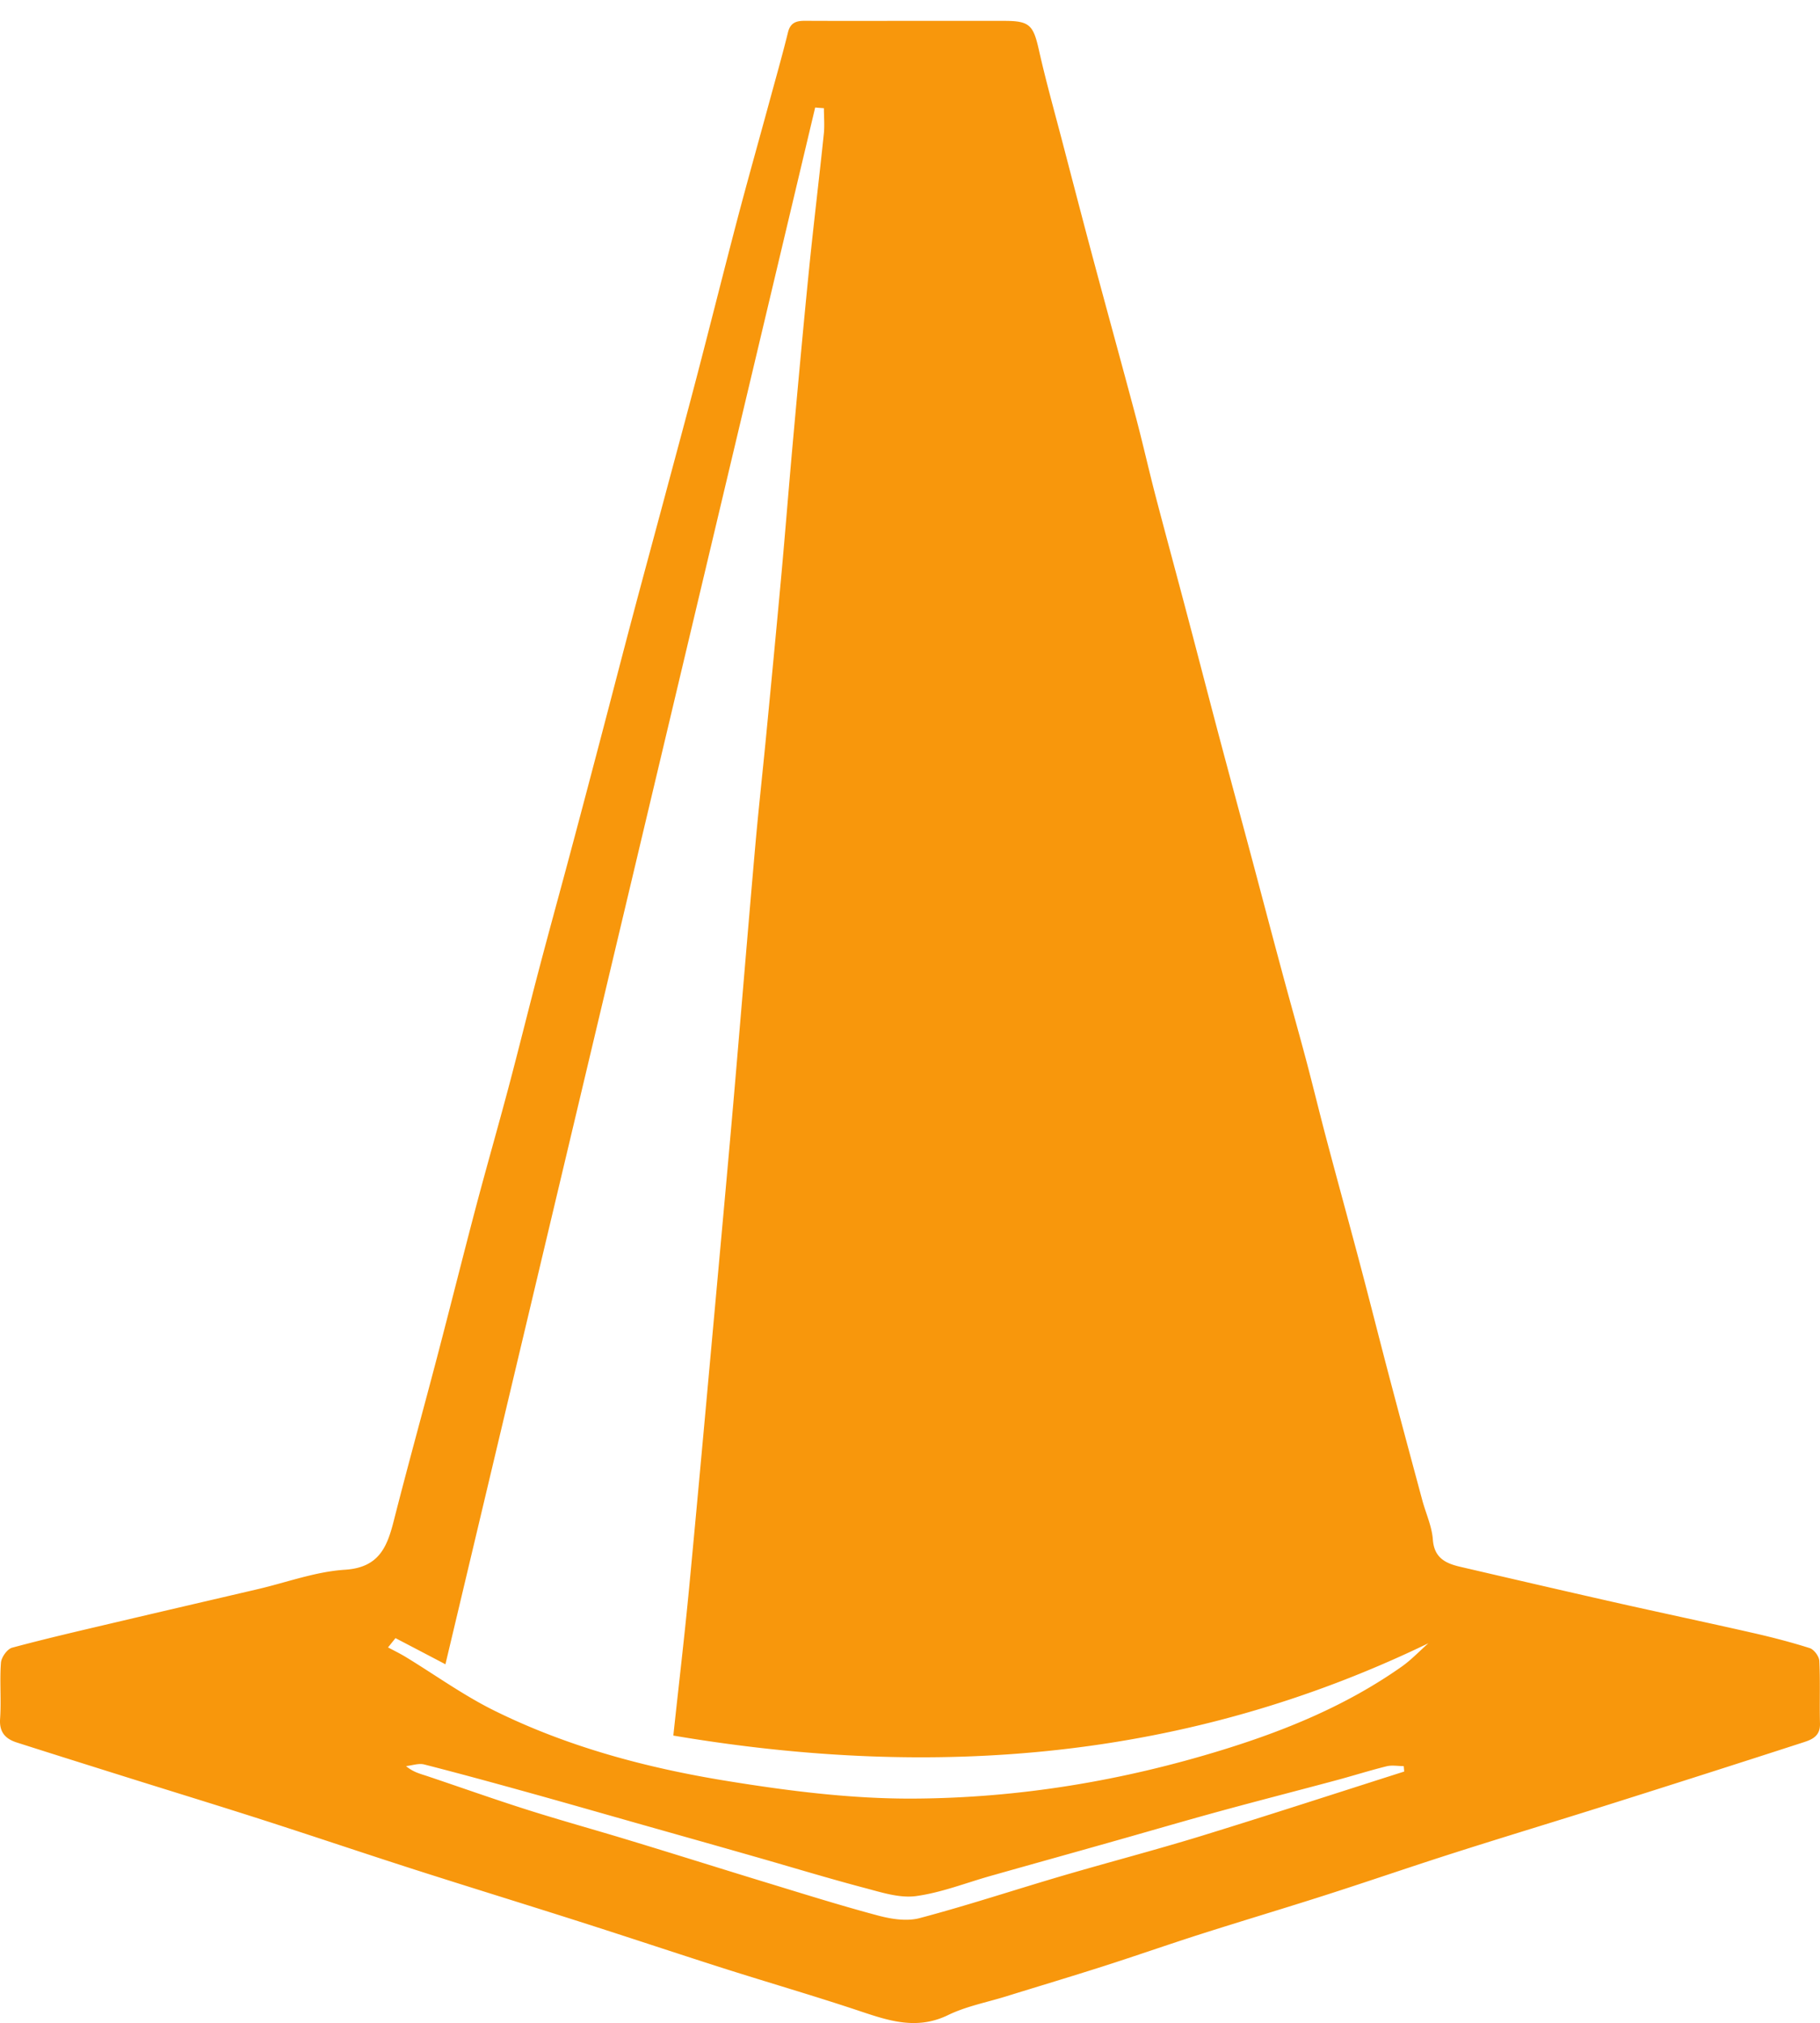
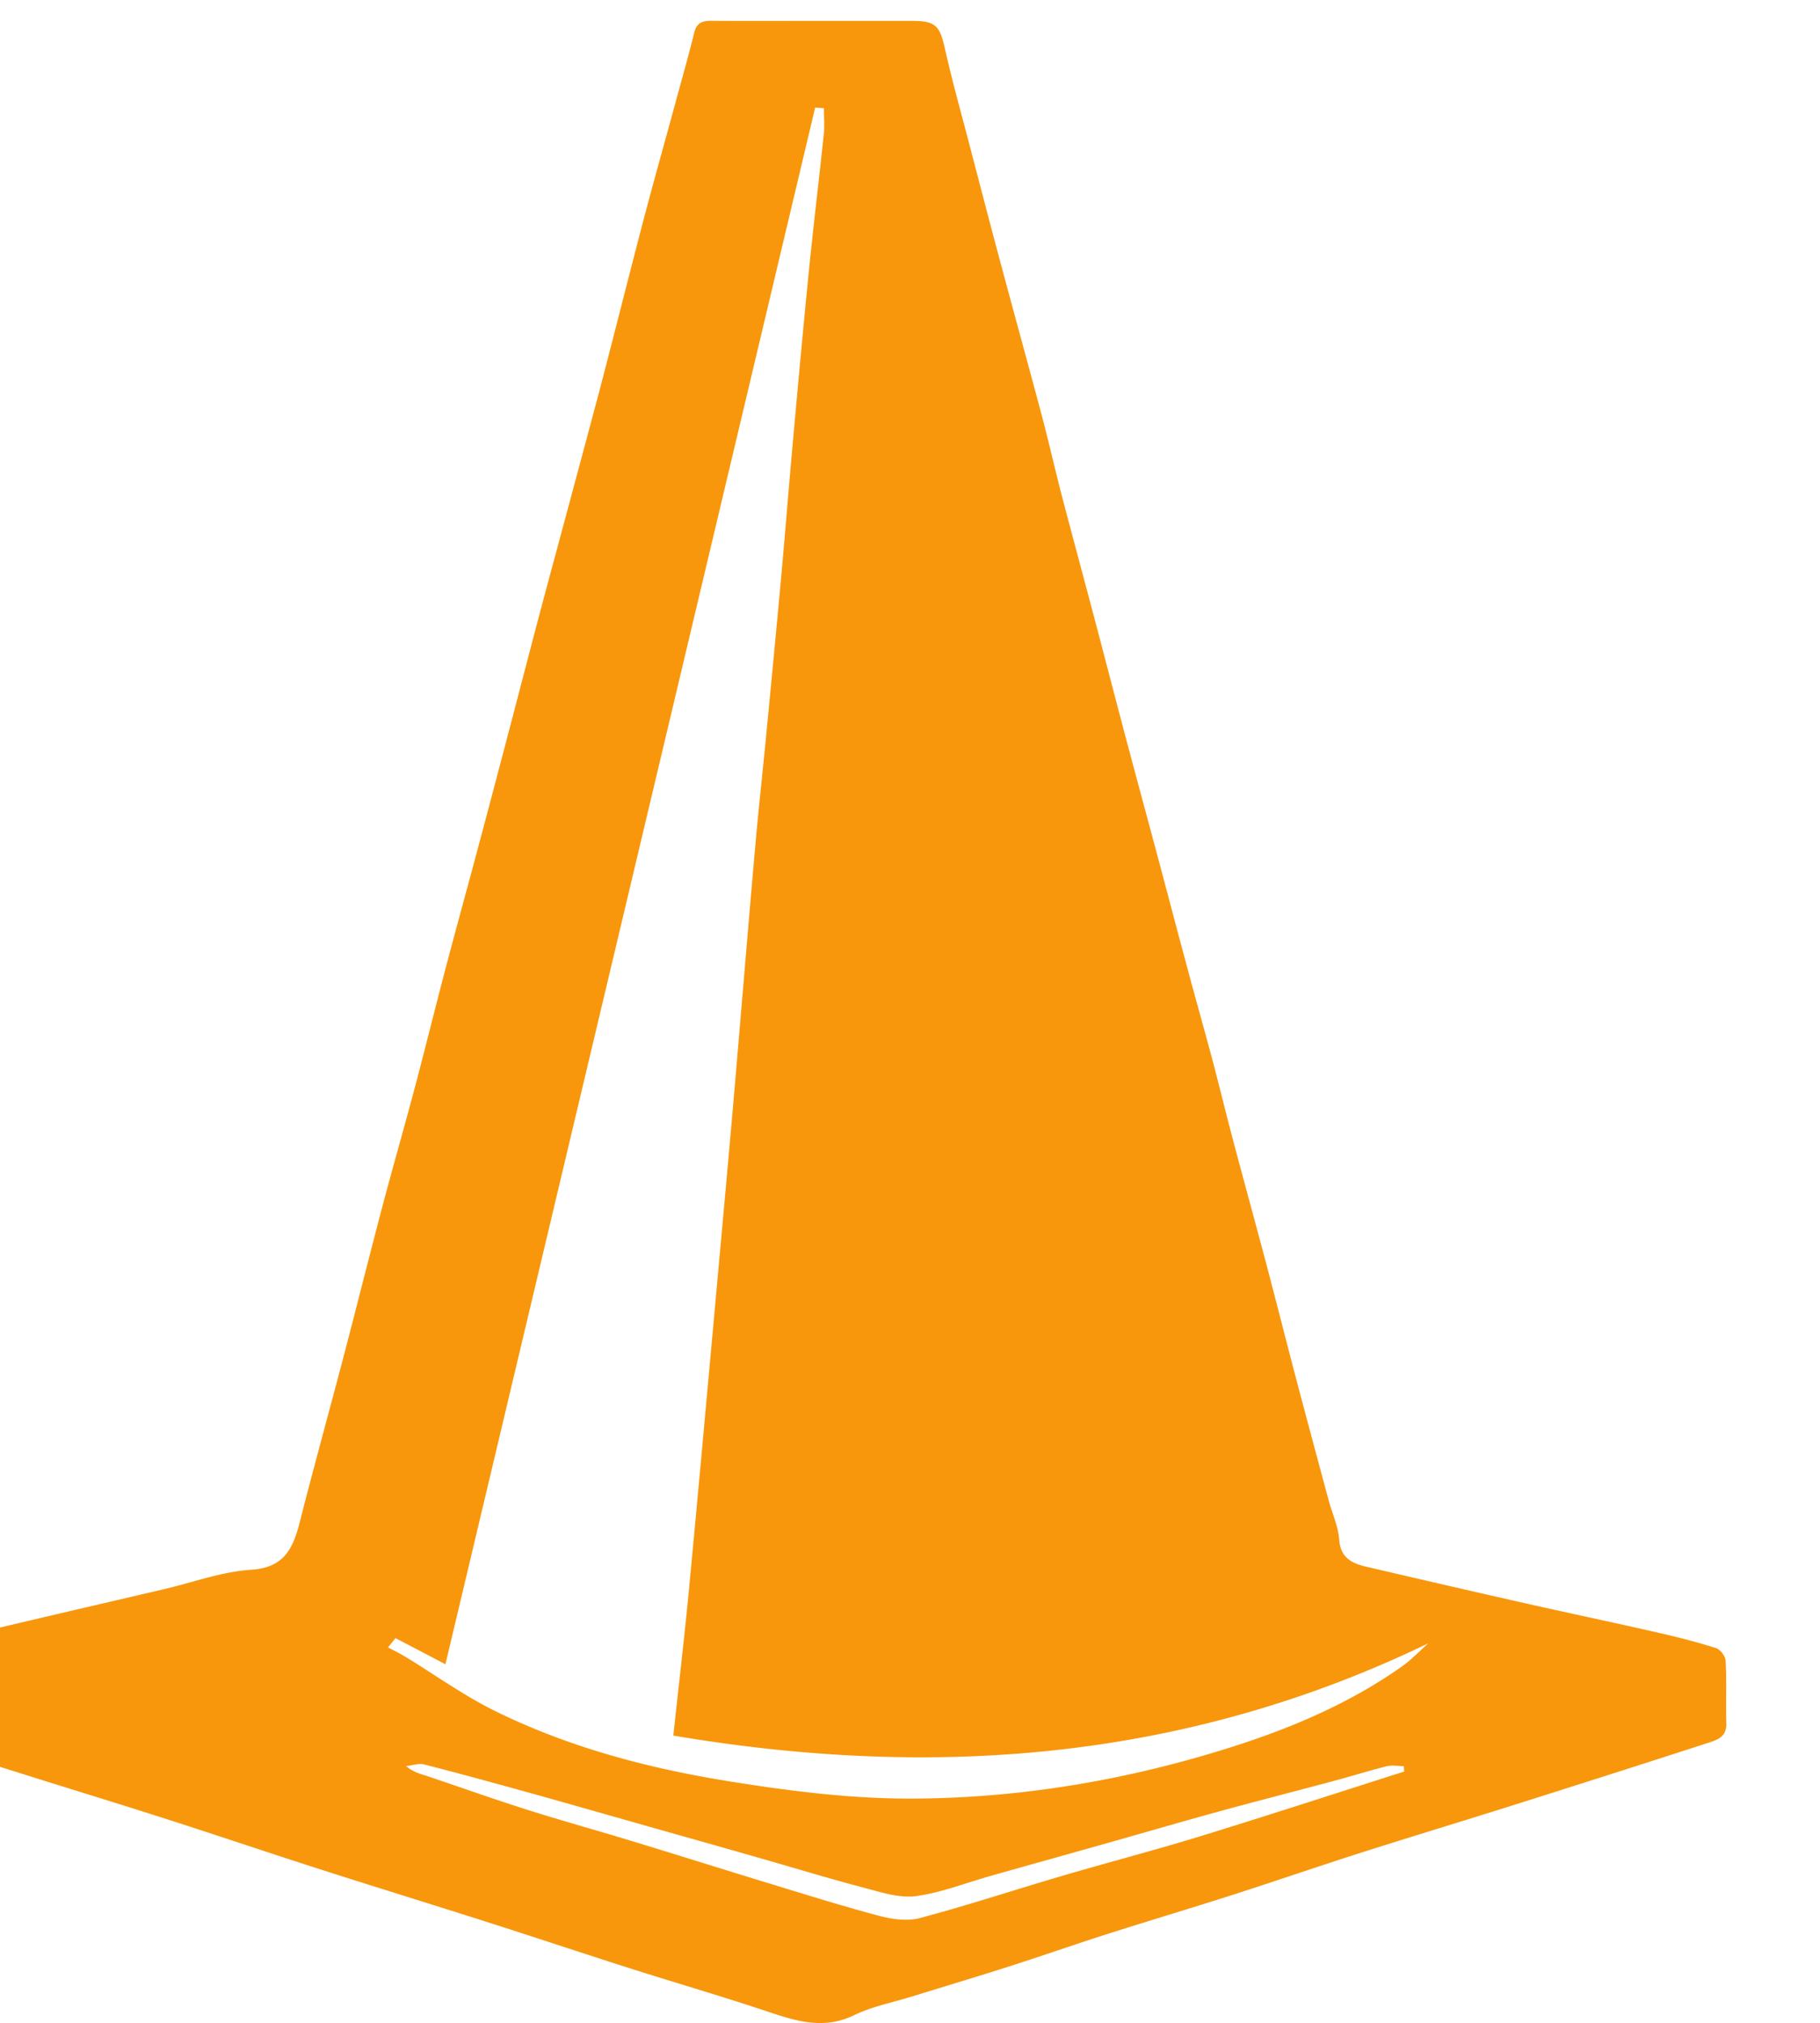
<svg xmlns="http://www.w3.org/2000/svg" version="1.2" viewBox="0 0 116.425 129.421" height="172.561" width="155.233">
-   <path d="M89.826 113.332l-.03-.348c-.368 0-.755-.074-1.102.012-1.11.277-2.204.625-3.305.918-2.473.664-4.953 1.297-7.418 1.973-2.367.648-4.719 1.34-7.078 2.004-2.496.707-4.996 1.402-7.496 2.109-1.598.45-3.172 1.078-4.801 1.3-1.047.141-2.195-.234-3.258-.515-2.371-.625-4.719-1.344-7.074-2.015-2.36-.676-4.719-1.34-7.078-2.008-2.43-.688-4.856-1.387-7.29-2.063-2.25-.625-4.5-1.242-6.761-1.82-.355-.09-.773.066-1.16.105.453.383.898.489 1.336.633 2.14.719 4.265 1.477 6.418 2.16 2.164.688 4.355 1.29 6.527 1.953 2.863.868 5.715 1.77 8.578 2.645 2.446.746 4.887 1.516 7.36 2.176.843.222 1.824.375 2.64.156 3.063-.812 6.074-1.809 9.117-2.703 2.942-.863 5.91-1.637 8.84-2.535 4.356-1.34 8.692-2.754 13.035-4.137M52.706 6.922c-.188-.012-.372-.027-.56-.043-7.874 33.16-15.75 66.324-23.652 99.59-1.207-.633-2.199-1.153-3.195-1.672l-.477.594c.383.203.774.394 1.141.617 1.883 1.148 3.684 2.449 5.649 3.422 4.69 2.32 9.734 3.668 14.867 4.5 3.96.644 8 1.156 12 1.132 6.707-.039 13.308-1.132 19.754-3.125 4.07-1.257 7.945-2.859 11.437-5.32.613-.433 1.137-.992 1.703-1.492-15.472 7.477-31.562 8.734-48.3 5.906.355-3.316.722-6.406 1.015-9.5.606-6.383 1.18-12.773 1.762-19.16.363-4.004.73-8.004 1.078-12.008.46-5.34.898-10.687 1.367-16.027.207-2.383.473-4.762.703-7.14.332-3.43.66-6.856.973-10.282.258-2.812.476-5.625.73-8.437.336-3.72.672-7.438 1.043-11.149.293-2.918.649-5.828.953-8.742.059-.547.008-1.106.008-1.664m5.563-5.586h5.992c1.602 0 1.84.273 2.195 1.848.457 2.039 1.028 4.054 1.555 6.082.629 2.406 1.254 4.816 1.899 7.222.902 3.375 1.835 6.746 2.734 10.125.453 1.707.84 3.434 1.285 5.145.676 2.582 1.379 5.16 2.059 7.742.675 2.547 1.332 5.098 2.008 7.648.667 2.508 1.347 5.016 2.019 7.524.652 2.437 1.29 4.879 1.95 7.32.511 1.914 1.054 3.82 1.566 5.738.445 1.672.851 3.356 1.293 5.032.71 2.683 1.449 5.363 2.16 8.047.648 2.441 1.262 4.894 1.906 7.336.691 2.617 1.395 5.23 2.098 7.843.226.832.61 1.653.672 2.5.085 1.176.812 1.524 1.742 1.742 3.273.762 6.547 1.52 9.824 2.262 2.922.66 5.855 1.278 8.777 1.942 1.266.285 2.528.609 3.762 1 .273.085.602.523.617.816.067 1.34.008 2.684.043 4.027.02.899-.668 1.055-1.258 1.25a1746.437 1746.437 0 0 1-12.363 3.953c-3.266 1.032-6.543 2.02-9.808 3.063-2.715.867-5.407 1.797-8.122 2.668-2.68.86-5.378 1.664-8.062 2.52-2.09.667-4.168 1.398-6.258 2.066-2.066.66-4.14 1.281-6.207 1.922-1.242.383-2.547.633-3.703 1.195-2.11 1.023-4 .285-5.969-.367-2.773-.918-5.582-1.735-8.367-2.621-3.09-.985-6.168-2.016-9.258-3-3.508-1.121-7.023-2.2-10.527-3.324-3.227-1.036-6.434-2.122-9.66-3.16-2.711-.872-5.438-1.708-8.16-2.56-2.547-.8-5.09-1.597-7.633-2.41-.715-.23-1.125-.652-1.063-1.519.082-1.191-.035-2.398.055-3.586.027-.347.402-.87.71-.957 2.231-.601 4.485-1.117 6.735-1.648 2.985-.703 5.973-1.395 8.965-2.094 1.863-.434 3.707-1.125 5.59-1.246 2.184-.137 2.703-1.453 3.133-3.149.89-3.496 1.855-6.976 2.77-10.464.843-3.215 1.648-6.438 2.495-9.649.684-2.578 1.422-5.144 2.106-7.723.656-2.476 1.265-4.96 1.918-7.437.66-2.512 1.355-5.016 2.023-7.523.653-2.438 1.297-4.88 1.938-7.32.672-2.552 1.328-5.102 2.004-7.65.675-2.546 1.367-5.09 2.05-7.636.707-2.644 1.426-5.289 2.118-7.941.855-3.282 1.68-6.575 2.539-9.852.652-2.476 1.347-4.941 2.02-7.41.413-1.527.85-3.05 1.23-4.59.156-.648.554-.75 1.113-.746 2.25.012 4.5.004 6.75.004" fill="#f8970c" />
+   <path d="M89.826 113.332l-.03-.348c-.368 0-.755-.074-1.102.012-1.11.277-2.204.625-3.305.918-2.473.664-4.953 1.297-7.418 1.973-2.367.648-4.719 1.34-7.078 2.004-2.496.707-4.996 1.402-7.496 2.109-1.598.45-3.172 1.078-4.801 1.3-1.047.141-2.195-.234-3.258-.515-2.371-.625-4.719-1.344-7.074-2.015-2.36-.676-4.719-1.34-7.078-2.008-2.43-.688-4.856-1.387-7.29-2.063-2.25-.625-4.5-1.242-6.761-1.82-.355-.09-.773.066-1.16.105.453.383.898.489 1.336.633 2.14.719 4.265 1.477 6.418 2.16 2.164.688 4.355 1.29 6.527 1.953 2.863.868 5.715 1.77 8.578 2.645 2.446.746 4.887 1.516 7.36 2.176.843.222 1.824.375 2.64.156 3.063-.812 6.074-1.809 9.117-2.703 2.942-.863 5.91-1.637 8.84-2.535 4.356-1.34 8.692-2.754 13.035-4.137M52.706 6.922c-.188-.012-.372-.027-.56-.043-7.874 33.16-15.75 66.324-23.652 99.59-1.207-.633-2.199-1.153-3.195-1.672l-.477.594c.383.203.774.394 1.141.617 1.883 1.148 3.684 2.449 5.649 3.422 4.69 2.32 9.734 3.668 14.867 4.5 3.96.644 8 1.156 12 1.132 6.707-.039 13.308-1.132 19.754-3.125 4.07-1.257 7.945-2.859 11.437-5.32.613-.433 1.137-.992 1.703-1.492-15.472 7.477-31.562 8.734-48.3 5.906.355-3.316.722-6.406 1.015-9.5.606-6.383 1.18-12.773 1.762-19.16.363-4.004.73-8.004 1.078-12.008.46-5.34.898-10.687 1.367-16.027.207-2.383.473-4.762.703-7.14.332-3.43.66-6.856.973-10.282.258-2.812.476-5.625.73-8.437.336-3.72.672-7.438 1.043-11.149.293-2.918.649-5.828.953-8.742.059-.547.008-1.106.008-1.664m5.563-5.586c1.602 0 1.84.273 2.195 1.848.457 2.039 1.028 4.054 1.555 6.082.629 2.406 1.254 4.816 1.899 7.222.902 3.375 1.835 6.746 2.734 10.125.453 1.707.84 3.434 1.285 5.145.676 2.582 1.379 5.16 2.059 7.742.675 2.547 1.332 5.098 2.008 7.648.667 2.508 1.347 5.016 2.019 7.524.652 2.437 1.29 4.879 1.95 7.32.511 1.914 1.054 3.82 1.566 5.738.445 1.672.851 3.356 1.293 5.032.71 2.683 1.449 5.363 2.16 8.047.648 2.441 1.262 4.894 1.906 7.336.691 2.617 1.395 5.23 2.098 7.843.226.832.61 1.653.672 2.5.085 1.176.812 1.524 1.742 1.742 3.273.762 6.547 1.52 9.824 2.262 2.922.66 5.855 1.278 8.777 1.942 1.266.285 2.528.609 3.762 1 .273.085.602.523.617.816.067 1.34.008 2.684.043 4.027.02.899-.668 1.055-1.258 1.25a1746.437 1746.437 0 0 1-12.363 3.953c-3.266 1.032-6.543 2.02-9.808 3.063-2.715.867-5.407 1.797-8.122 2.668-2.68.86-5.378 1.664-8.062 2.52-2.09.667-4.168 1.398-6.258 2.066-2.066.66-4.14 1.281-6.207 1.922-1.242.383-2.547.633-3.703 1.195-2.11 1.023-4 .285-5.969-.367-2.773-.918-5.582-1.735-8.367-2.621-3.09-.985-6.168-2.016-9.258-3-3.508-1.121-7.023-2.2-10.527-3.324-3.227-1.036-6.434-2.122-9.66-3.16-2.711-.872-5.438-1.708-8.16-2.56-2.547-.8-5.09-1.597-7.633-2.41-.715-.23-1.125-.652-1.063-1.519.082-1.191-.035-2.398.055-3.586.027-.347.402-.87.71-.957 2.231-.601 4.485-1.117 6.735-1.648 2.985-.703 5.973-1.395 8.965-2.094 1.863-.434 3.707-1.125 5.59-1.246 2.184-.137 2.703-1.453 3.133-3.149.89-3.496 1.855-6.976 2.77-10.464.843-3.215 1.648-6.438 2.495-9.649.684-2.578 1.422-5.144 2.106-7.723.656-2.476 1.265-4.96 1.918-7.437.66-2.512 1.355-5.016 2.023-7.523.653-2.438 1.297-4.88 1.938-7.32.672-2.552 1.328-5.102 2.004-7.65.675-2.546 1.367-5.09 2.05-7.636.707-2.644 1.426-5.289 2.118-7.941.855-3.282 1.68-6.575 2.539-9.852.652-2.476 1.347-4.941 2.02-7.41.413-1.527.85-3.05 1.23-4.59.156-.648.554-.75 1.113-.746 2.25.012 4.5.004 6.75.004" fill="#f8970c" />
</svg>